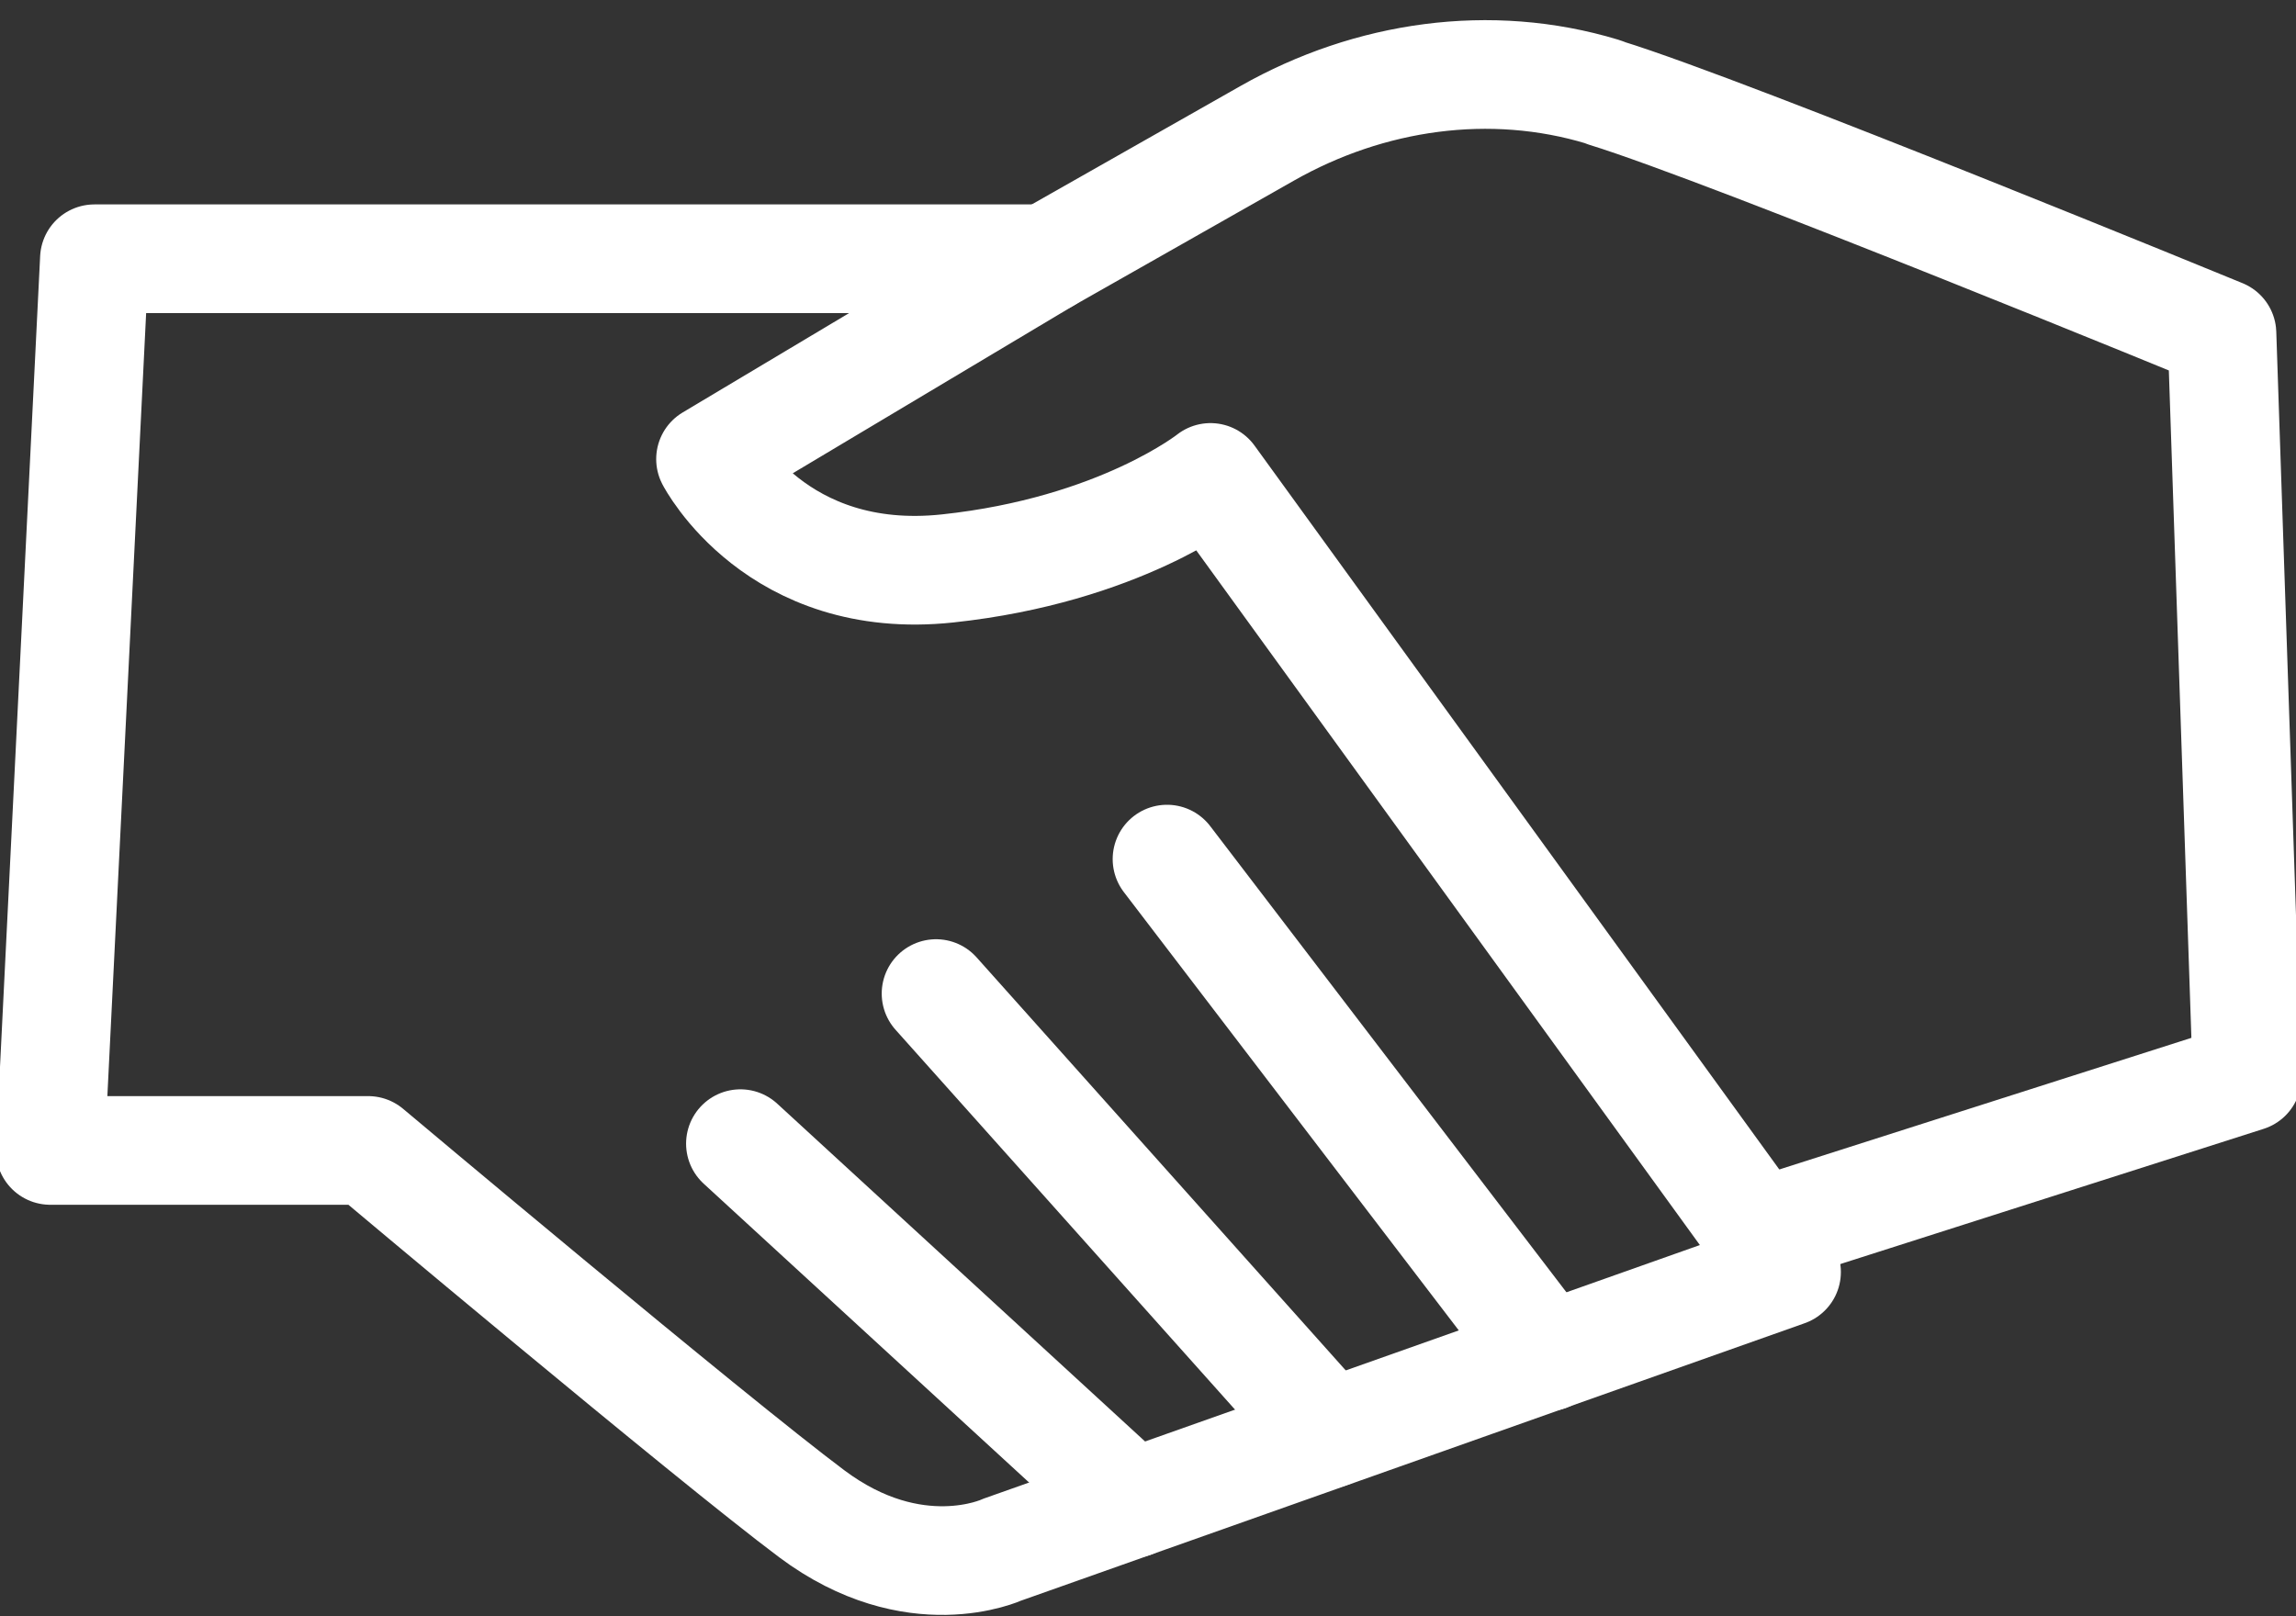
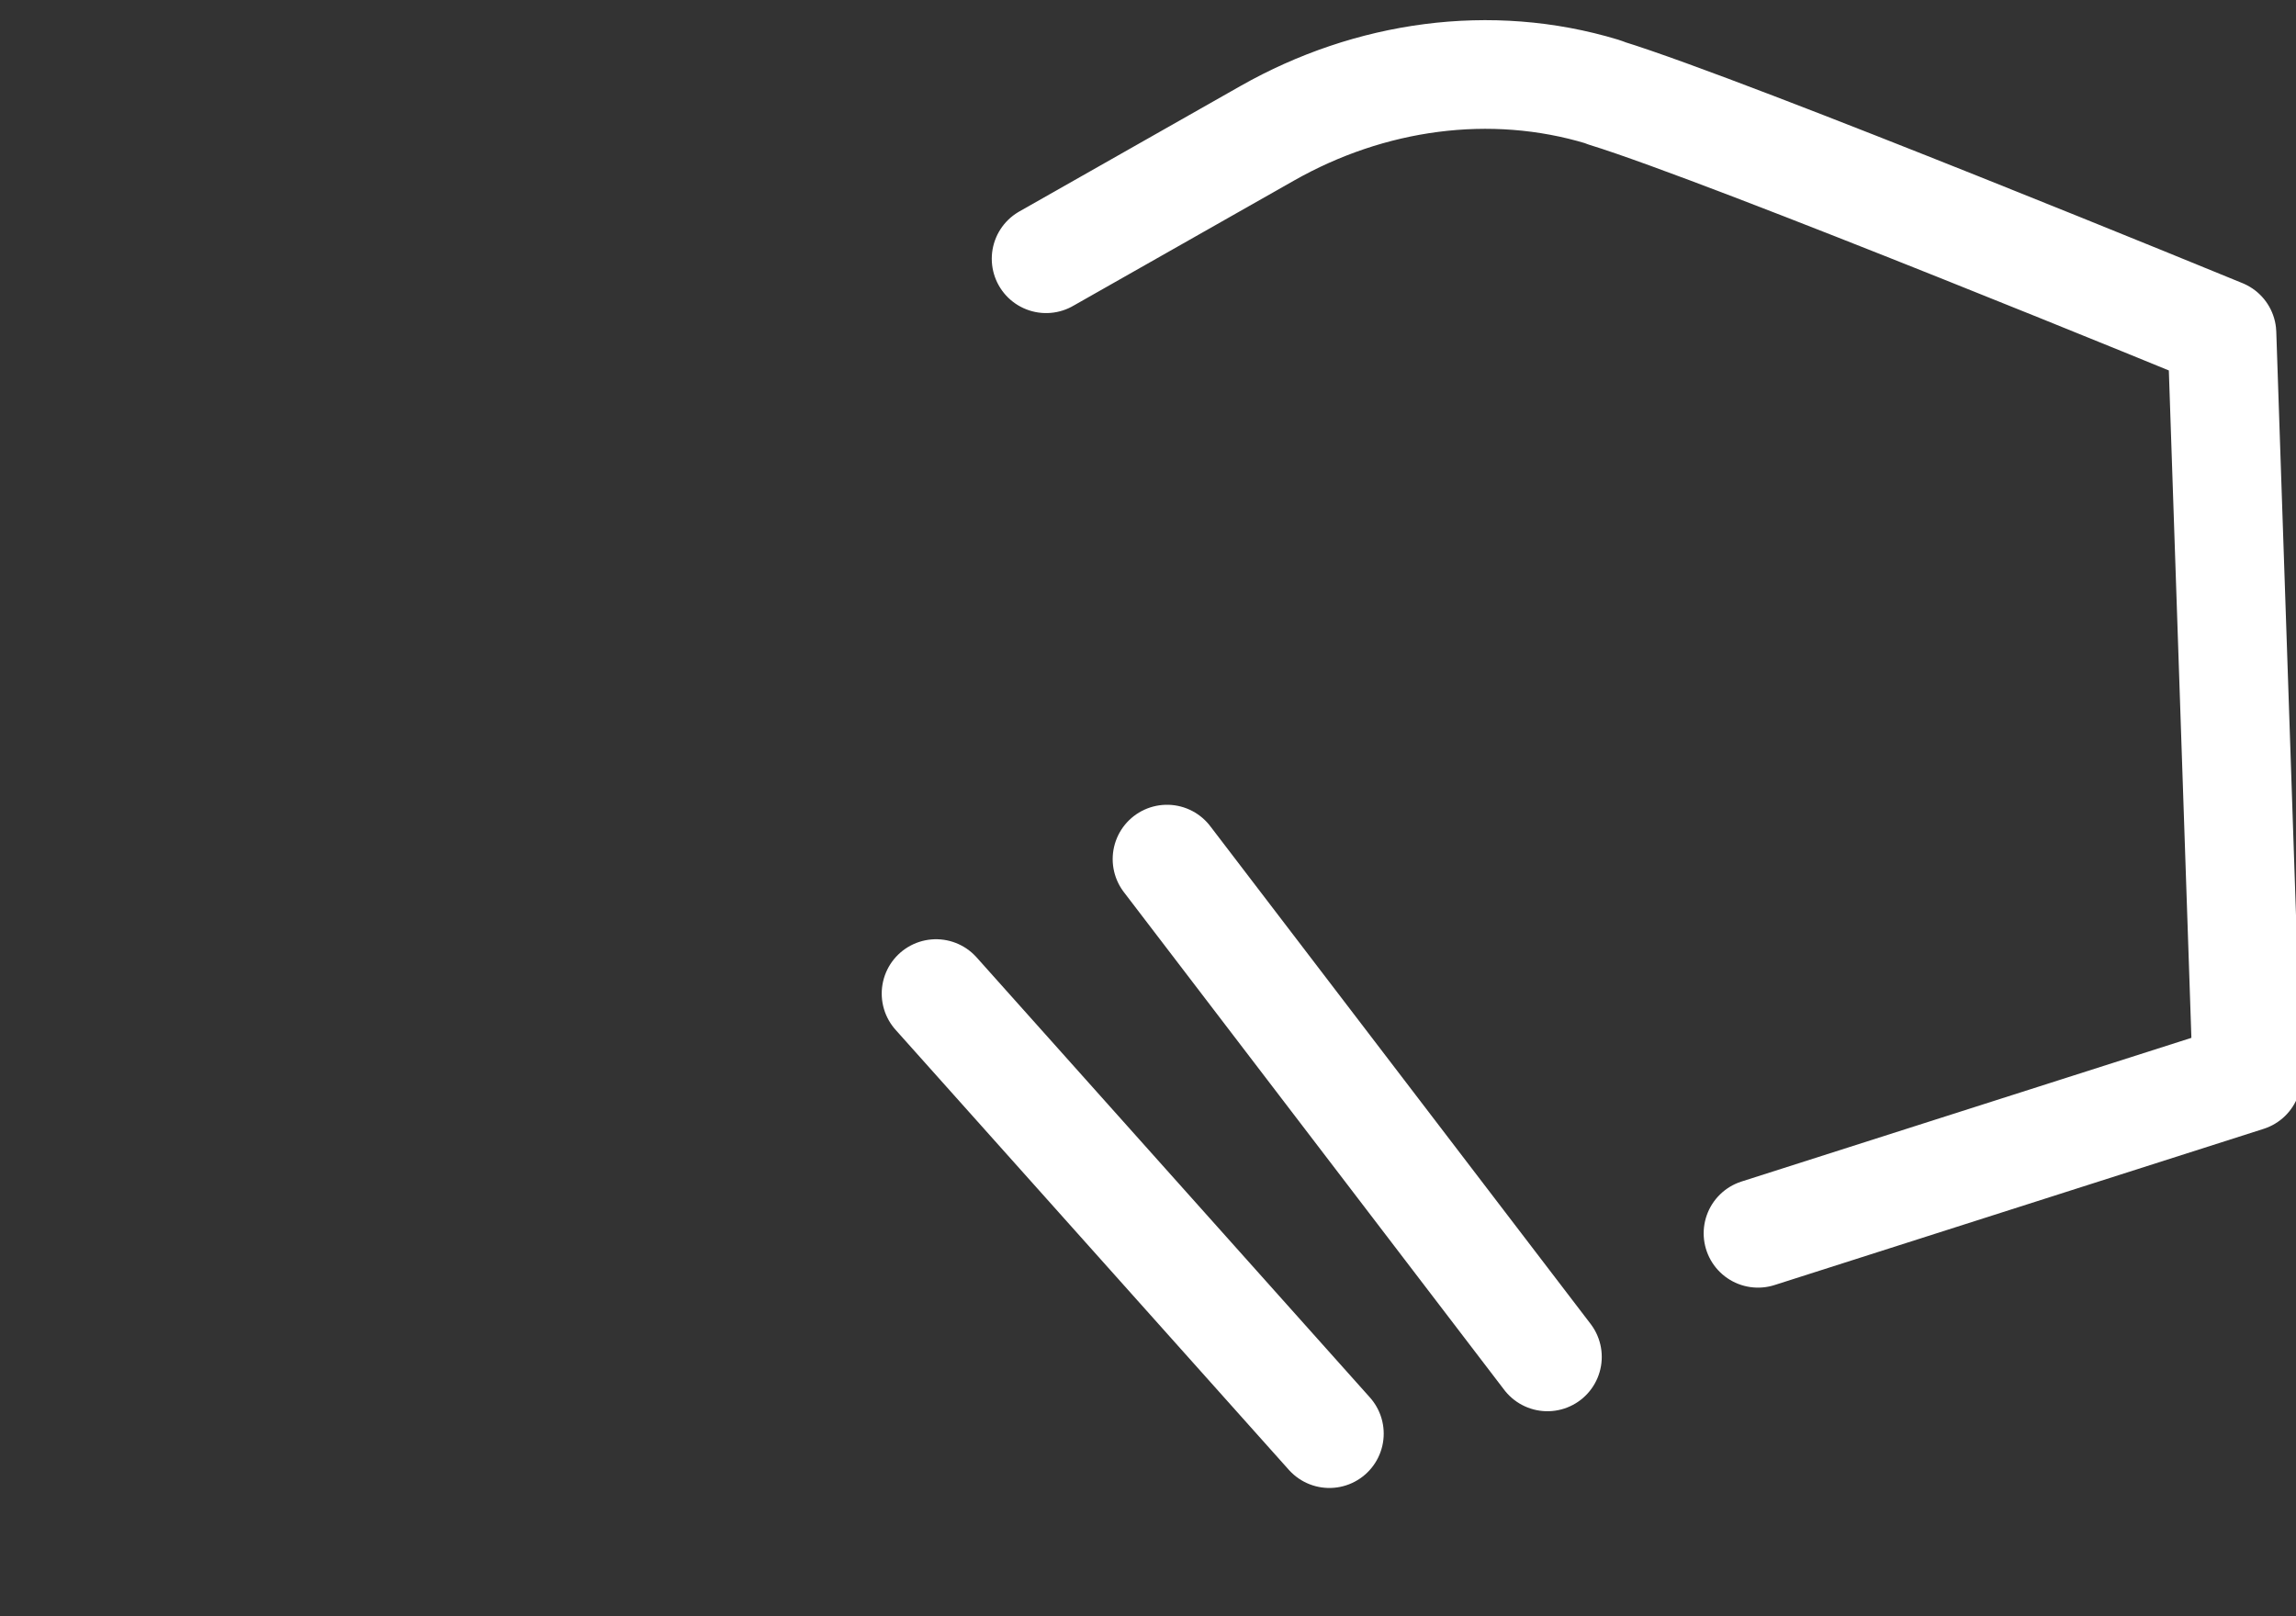
<svg xmlns="http://www.w3.org/2000/svg" version="1.1" id="Слой_1" x="0px" y="0px" viewBox="0 0 338 238" style="enable-background:new 0 0 338 238;" xml:space="preserve">
  <rect x="0" y="0" width="338" height="238" fill="#333333" stroke="none" />
  <style type="text/css">
	.st0{opacity:9.000000e-02;enable-background:new    ;}
	.st1{fill:none;stroke:#FFFFFF;stroke-width:16;stroke-linecap:round;stroke-linejoin:round;stroke-miterlimit:10;}
	.st2{fill:#FFFFFF;}
	.st3{fill:none;}
</style>
  <g>
-     <line class="st1" x1="109" y1="168.4" x2="166.7" y2="221.4" />
    <line class="st1" x1="137.8" y1="146.3" x2="195.7" y2="211.1" />
    <line class="st1" x1="171.8" y1="126.5" x2="227.8" y2="199.8" />
-     <path class="st1" d="M7.4,169.4h46.8c0,0,50.2,42.2,65.3,53.5c15.1,11.3,28,5.3,28,5.3L263,187.3l-84.8-117   c0,0-13.4,10.7-38.7,13.4c-25.2,2.7-34.9-16.1-34.9-16.1L154,38.1H13.9L7.4,169.4z" />
    <path class="st1" d="M154,38.1l32.6-18.5c15-8.5,32.8-11.1,49.3-6.1c0.2,0.1,0.4,0.1,0.5,0.2c18.2,5.6,90.7,35.4,90.7,35.4   l3.7,109.5l-72,23" />
  </g>
</svg>